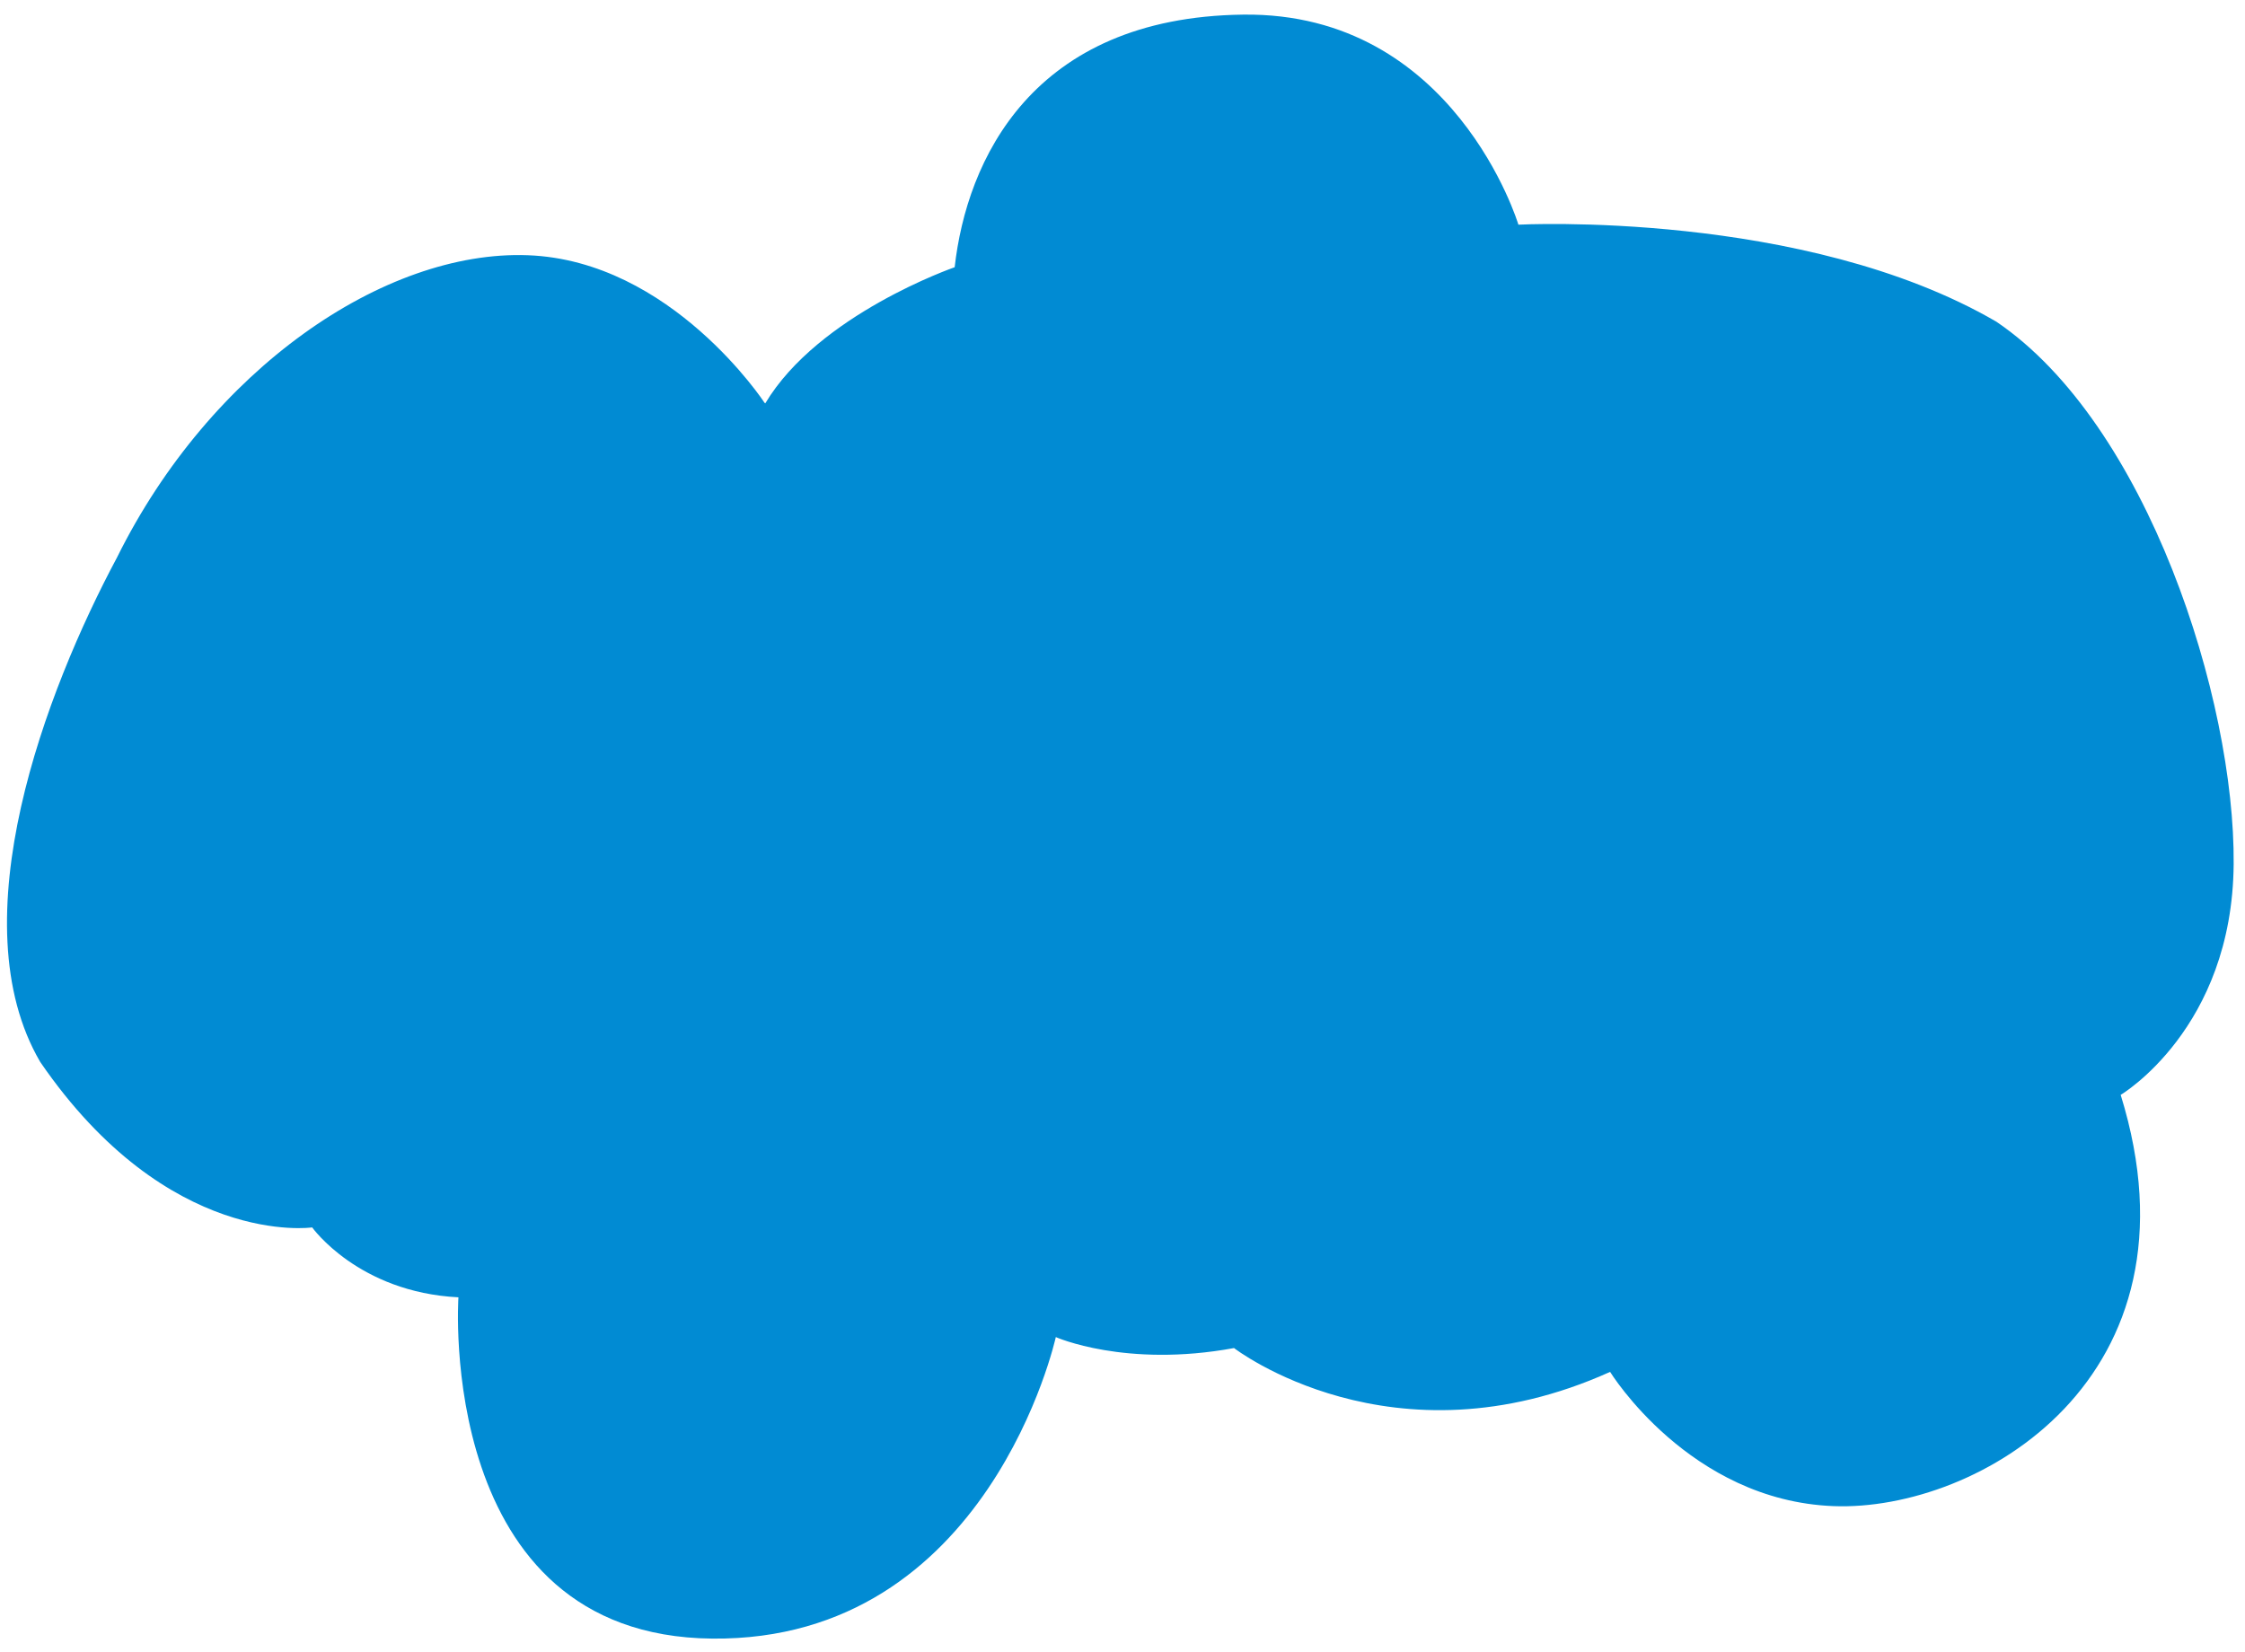
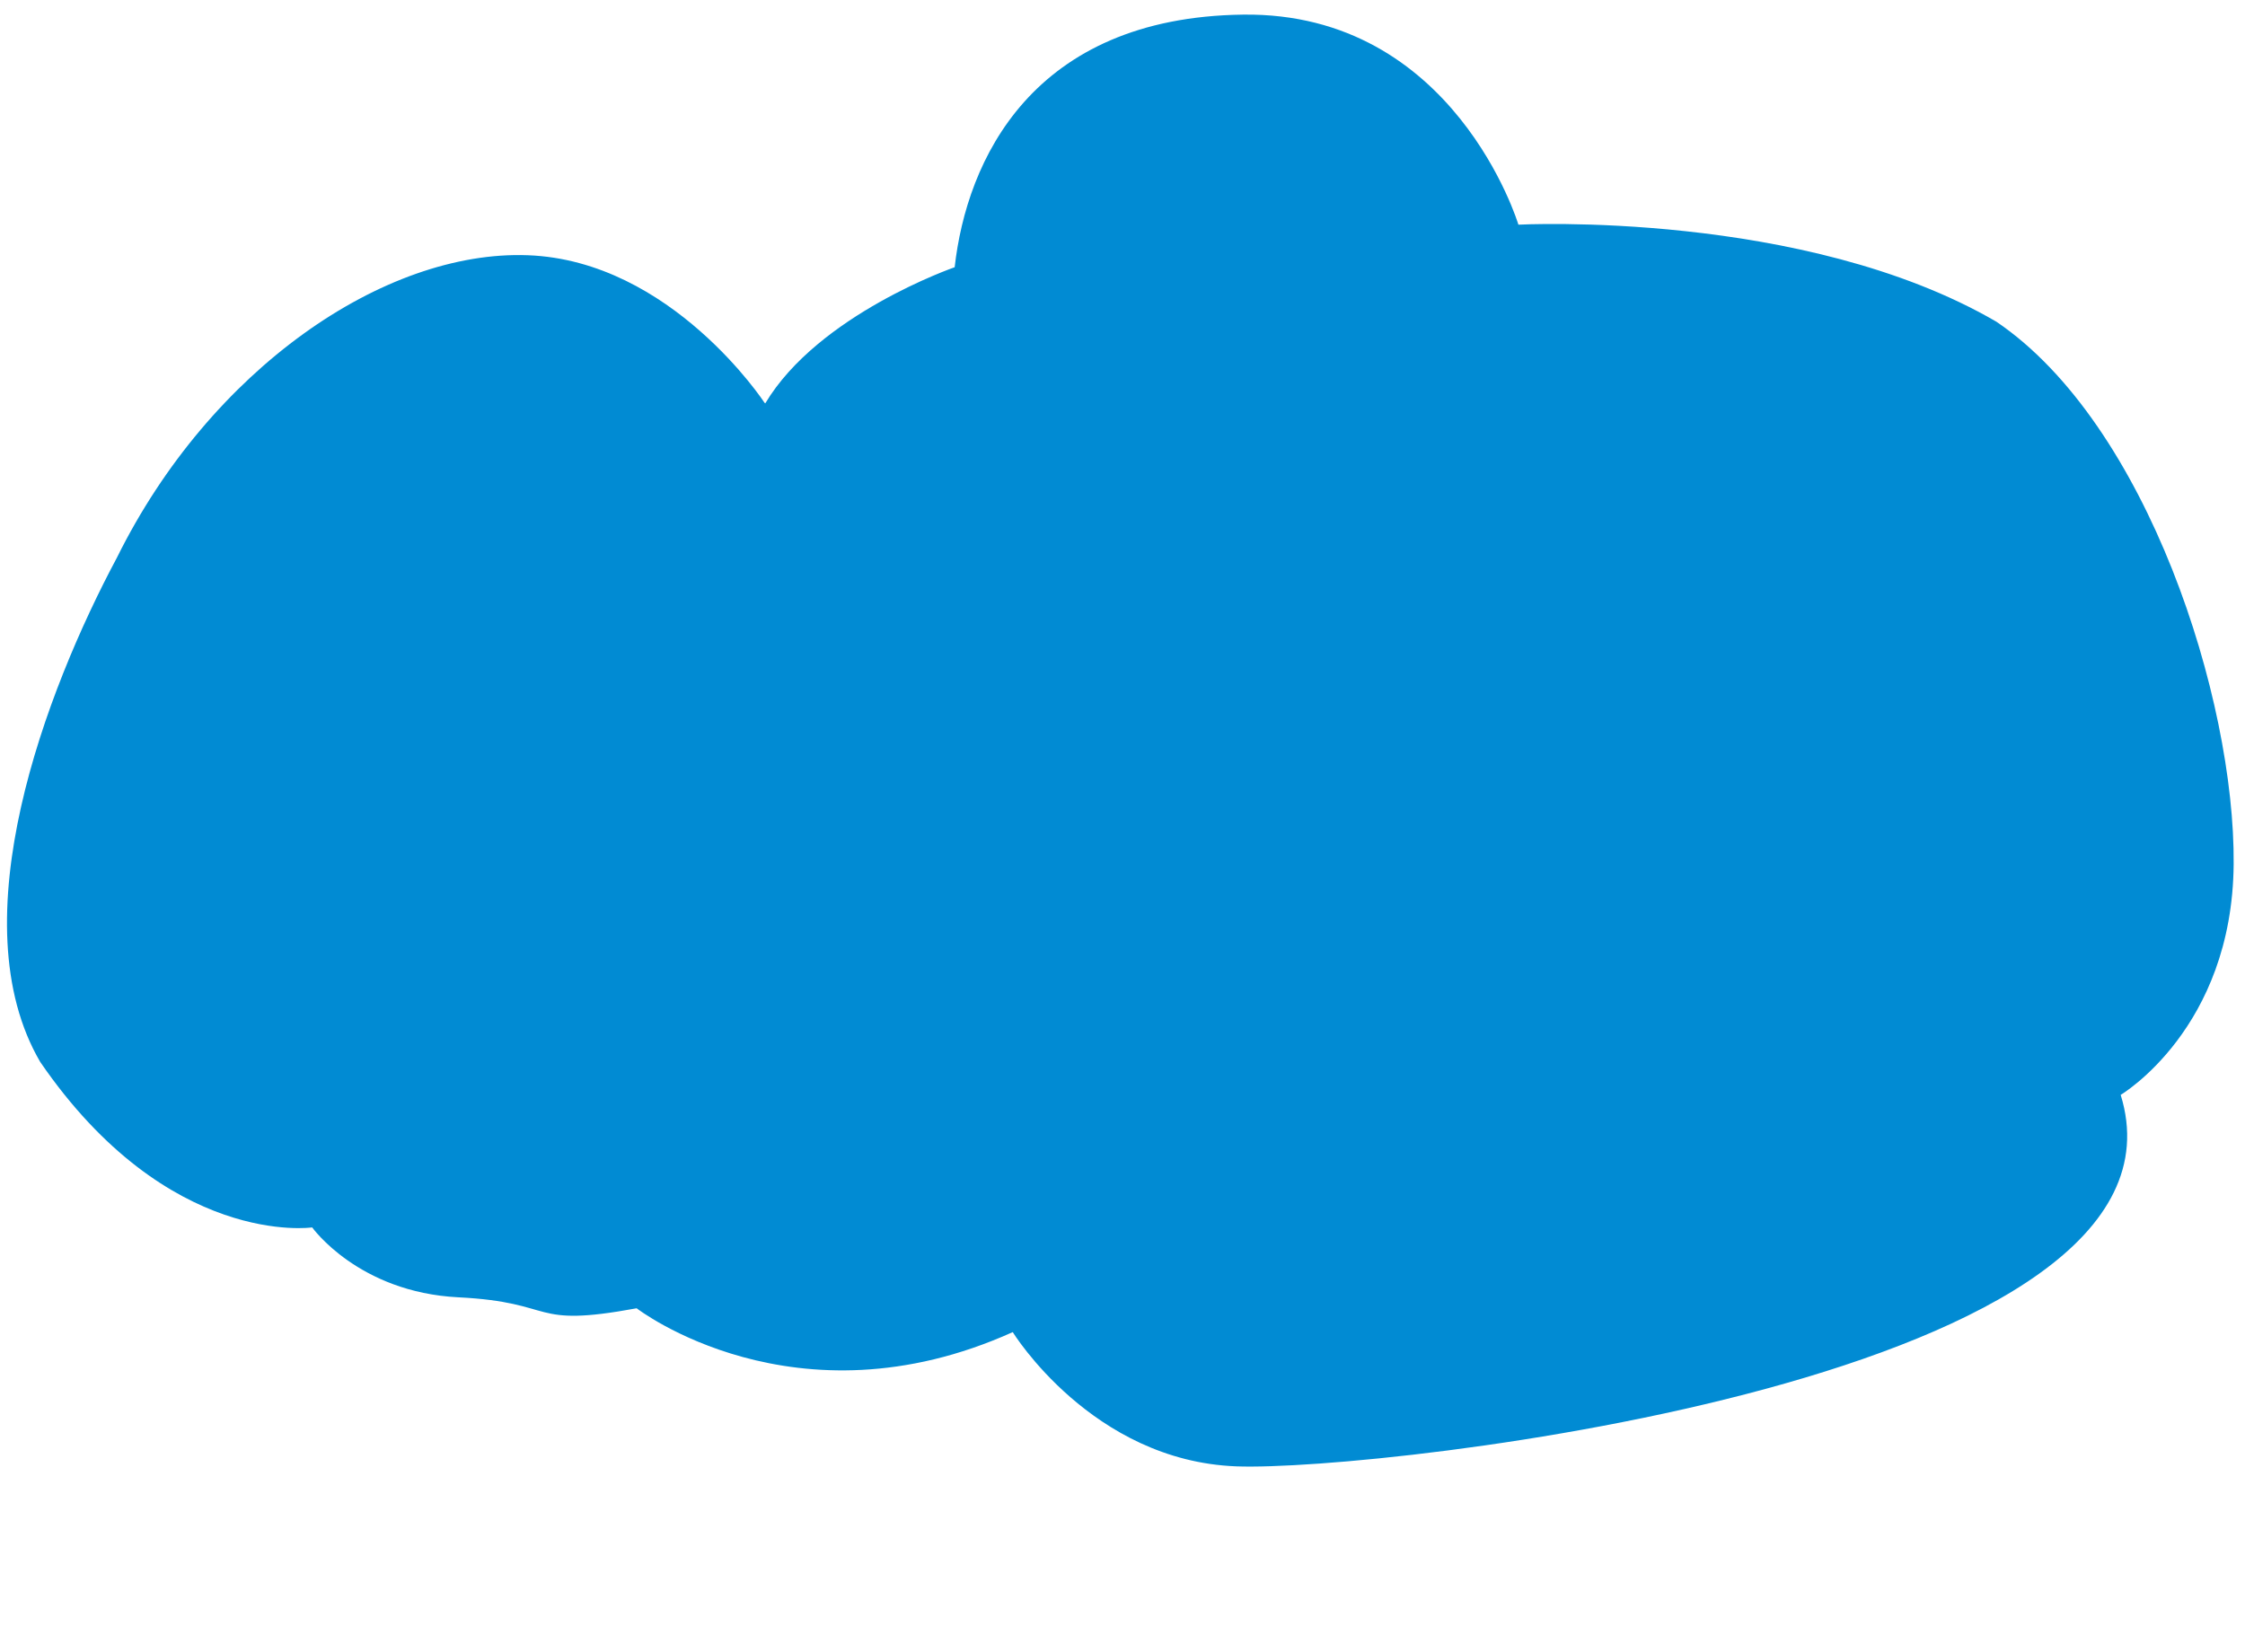
<svg xmlns="http://www.w3.org/2000/svg" width="204.677" height="150.674" viewBox="0 0 307 226">
-   <path fill="#018bd3" d="M104.55 55.09S91.82 35.64 72.18 34.91C52.55 34.18 28.75 50.5 16 76.25 6.25 94.5-5.75 126 5.5 145.25c17.5 25.5 37.19 22.63 37.19 22.63s6.31 8.87 20 9.56c0 0-3.19 46.31 34.69 46.68 37.87.38 47-41.24 47-41.24s9.5 4.24 24.37 1.5c0 0 21.61 16.71 51.43 3.26 0 0 10.82 17.61 30.57 18.36S302 188.5 290 149.75c0 0 15.27-9.02 15.45-31.57C305.64 95.64 293.67 58 273 44c-26.33-15.33-65.36-13.27-65.36-13.27S198.91 1.64 170 2c-28.91.36-37.82 20-39.45 34.55 0 0-18.63 6.44-25.9 18.62" />
+   <path fill="#018bd3" d="M104.55 55.09S91.82 35.64 72.18 34.91C52.55 34.18 28.75 50.5 16 76.25 6.25 94.5-5.75 126 5.5 145.25c17.5 25.5 37.19 22.63 37.19 22.63s6.31 8.87 20 9.56s9.5 4.24 24.37 1.5c0 0 21.61 16.71 51.43 3.26 0 0 10.82 17.61 30.57 18.36S302 188.5 290 149.75c0 0 15.27-9.02 15.45-31.57C305.64 95.64 293.67 58 273 44c-26.33-15.33-65.36-13.27-65.36-13.27S198.91 1.64 170 2c-28.91.36-37.82 20-39.45 34.55 0 0-18.63 6.44-25.9 18.62" />
</svg>